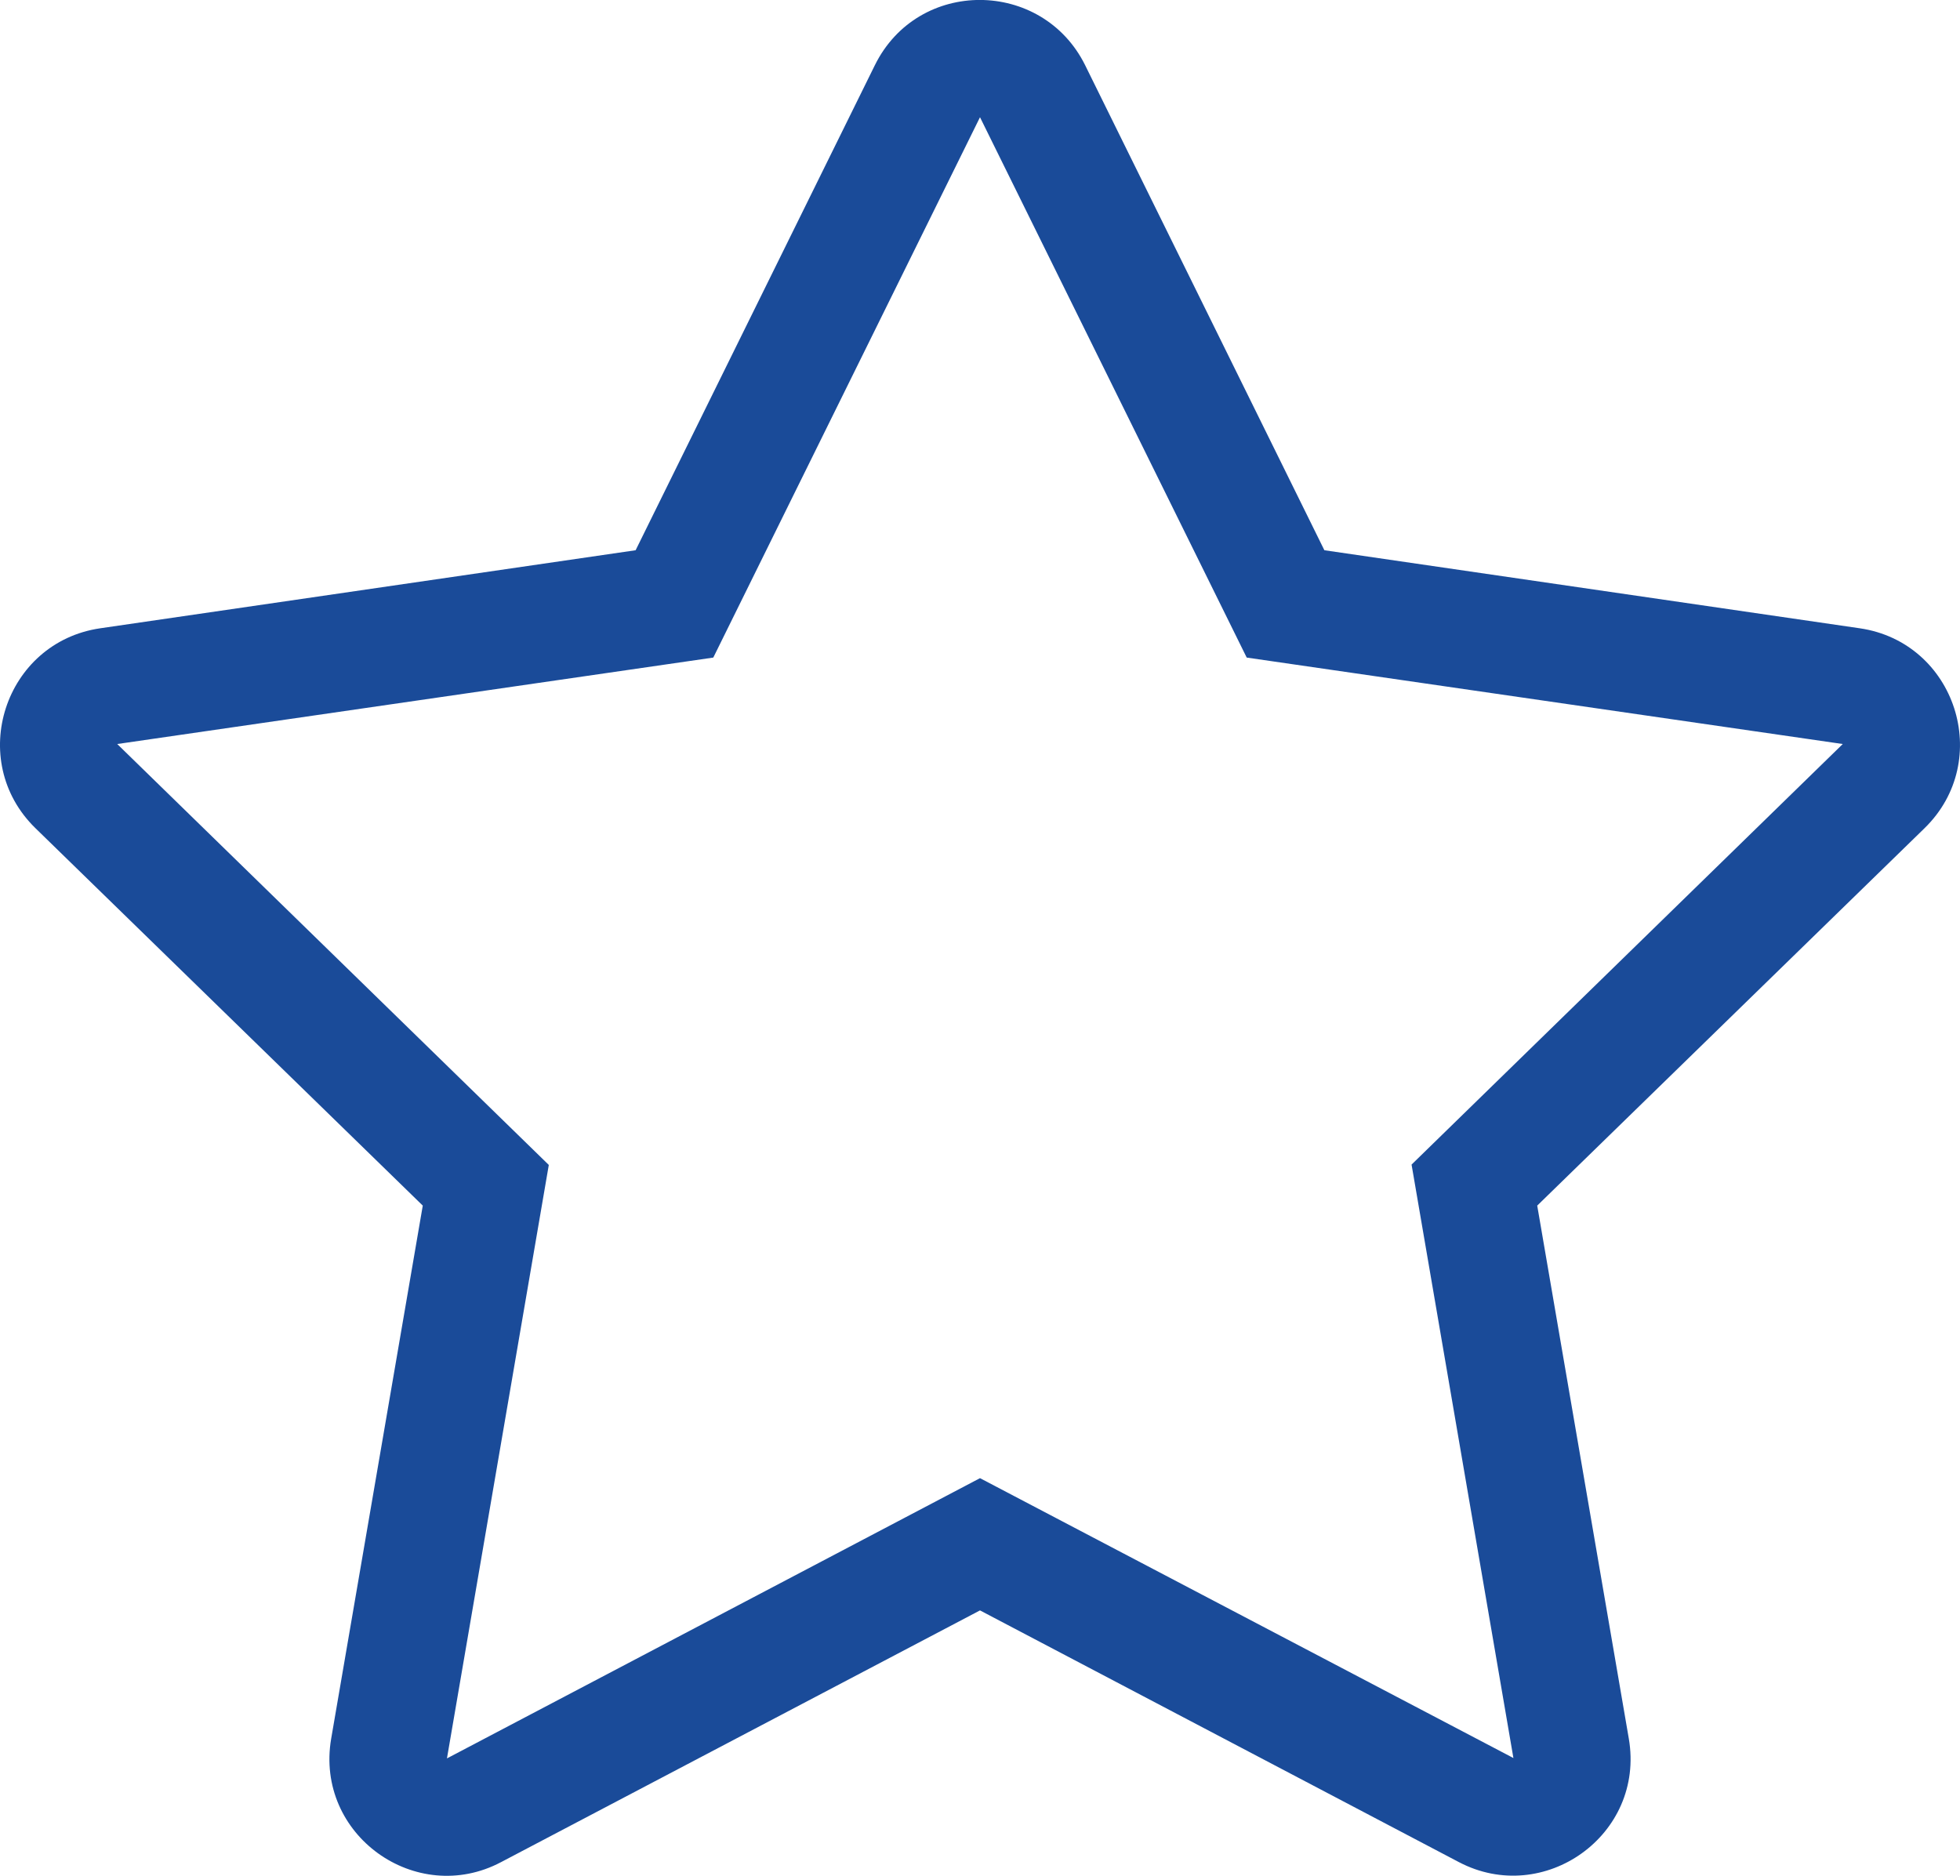
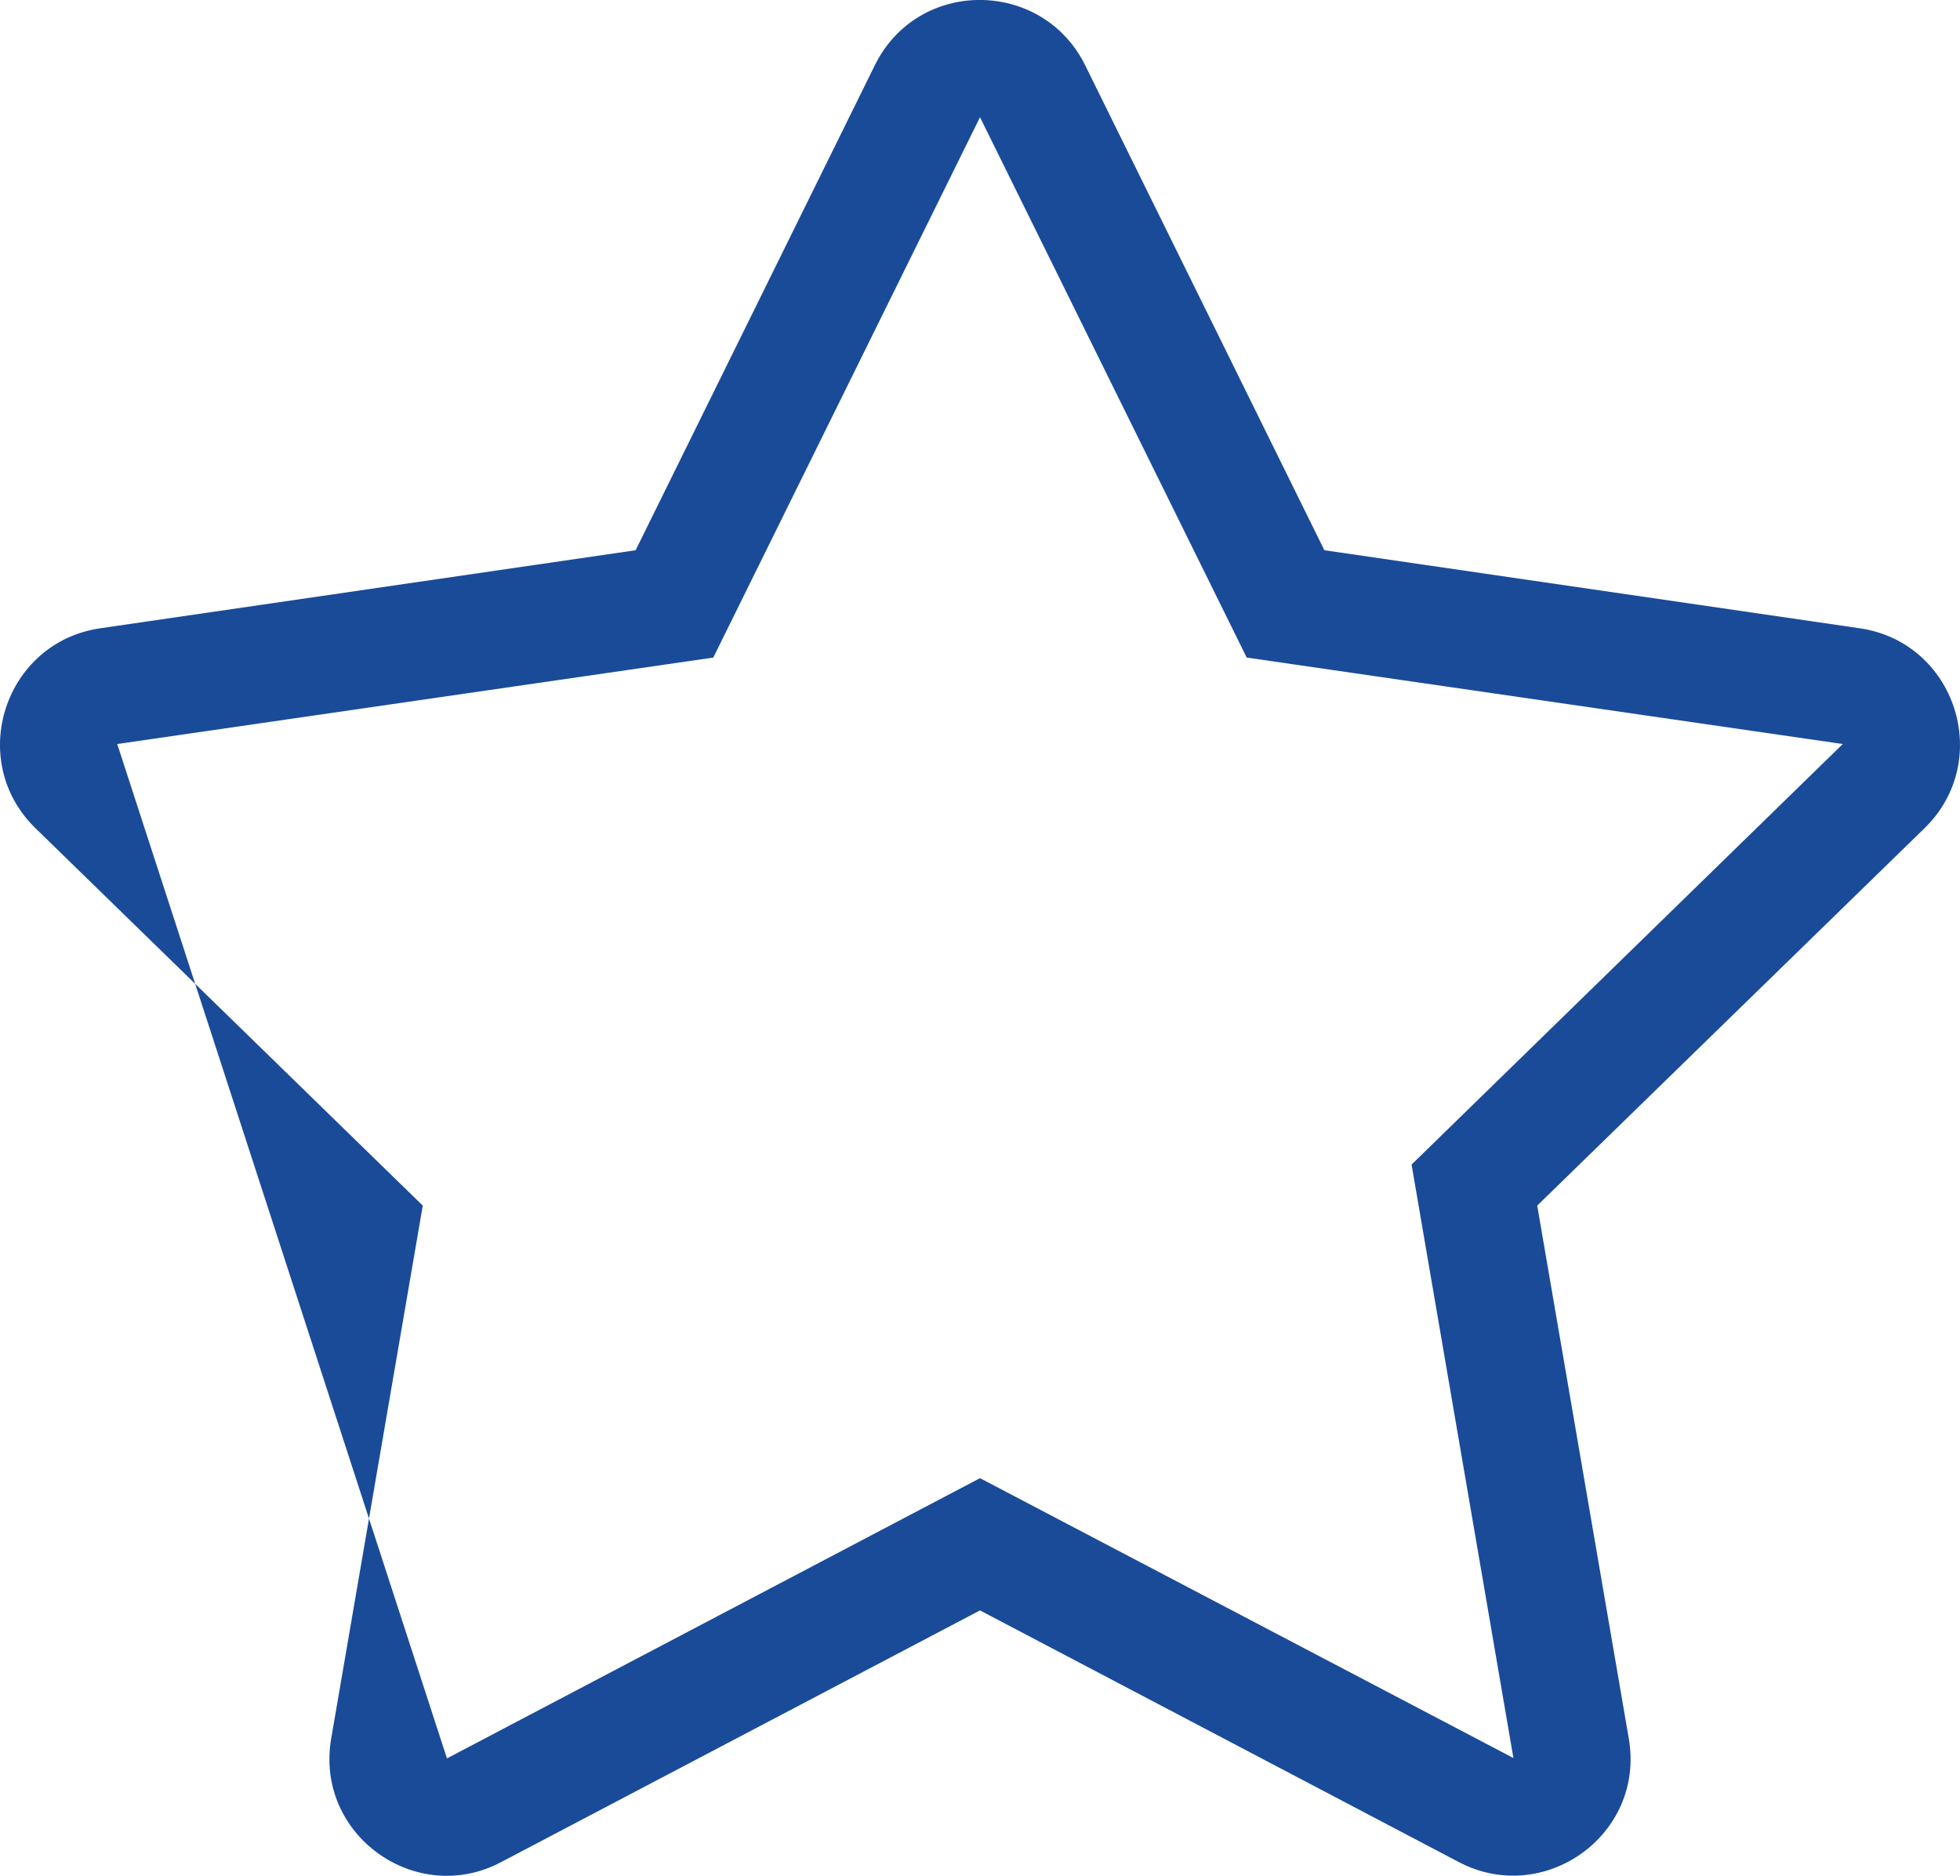
<svg xmlns="http://www.w3.org/2000/svg" viewBox="0 0 535 512.1" style="enable-background:new 0 0 535 512.1">
-   <path d="M507.6 171.5l-146.1-21.3-65.3-132.4c-11.7-23.6-45.6-23.9-57.4 0l-65.3 132.4-146.1 21.3c-26.2 3.8-36.7 36.1-17.7 54.6l105.7 103-25 145.5c-4.5 26.3 23.2 46 46.4 33.7l130.7-68.7 130.7 68.7c23.2 12.2 50.9-7.4 46.4-33.7l-25-145.5 105.7-103c19-18.5 8.5-50.8-17.7-54.6zM385.3 317.9l27.8 162-145.6-76.4L122 480l27.8-162L32 203.1l162.7-23.6L267.5 32l72.8 147.5L503 203.1 385.3 317.9z" style="fill:#1a4b99" />
+   <path d="M507.6 171.5l-146.1-21.3-65.3-132.4c-11.7-23.6-45.6-23.9-57.4 0l-65.3 132.4-146.1 21.3c-26.2 3.8-36.7 36.1-17.7 54.6l105.7 103-25 145.5c-4.5 26.3 23.2 46 46.4 33.7l130.7-68.7 130.7 68.7c23.2 12.2 50.9-7.4 46.4-33.7l-25-145.5 105.7-103c19-18.5 8.5-50.8-17.7-54.6zM385.3 317.9l27.8 162-145.6-76.4L122 480L32 203.1l162.7-23.6L267.5 32l72.8 147.5L503 203.1 385.3 317.9z" style="fill:#1a4b99" />
</svg>